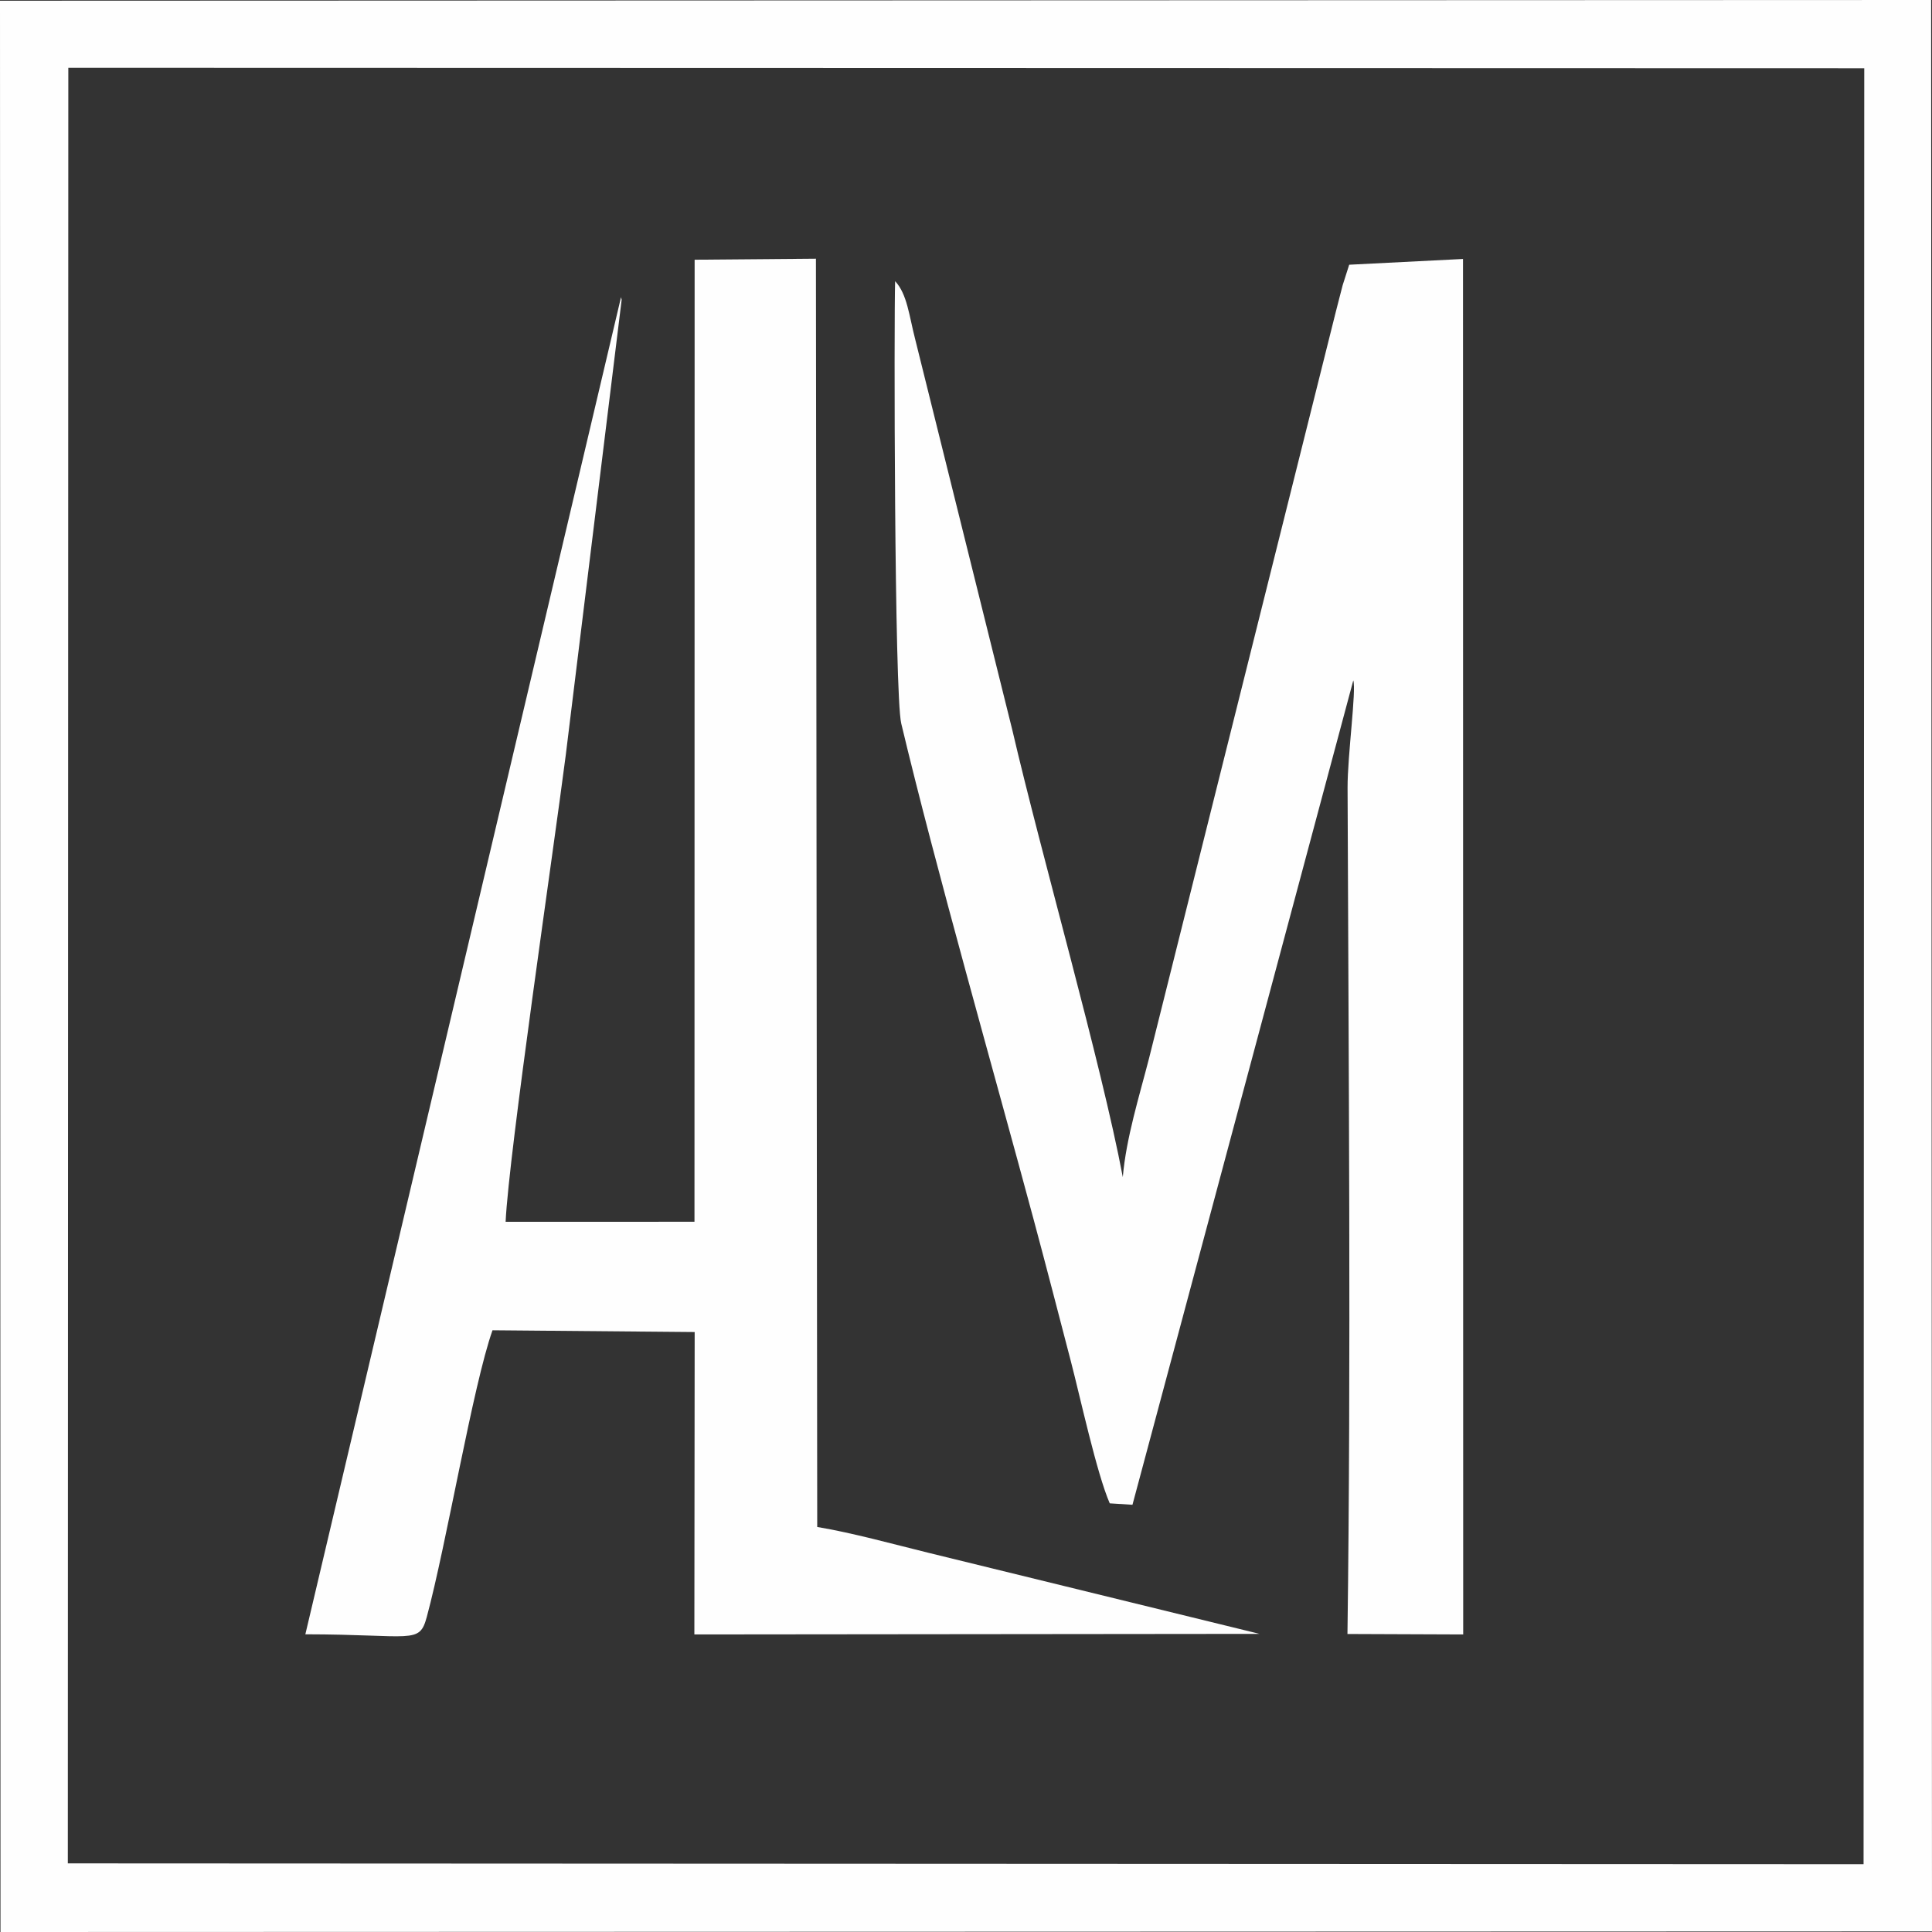
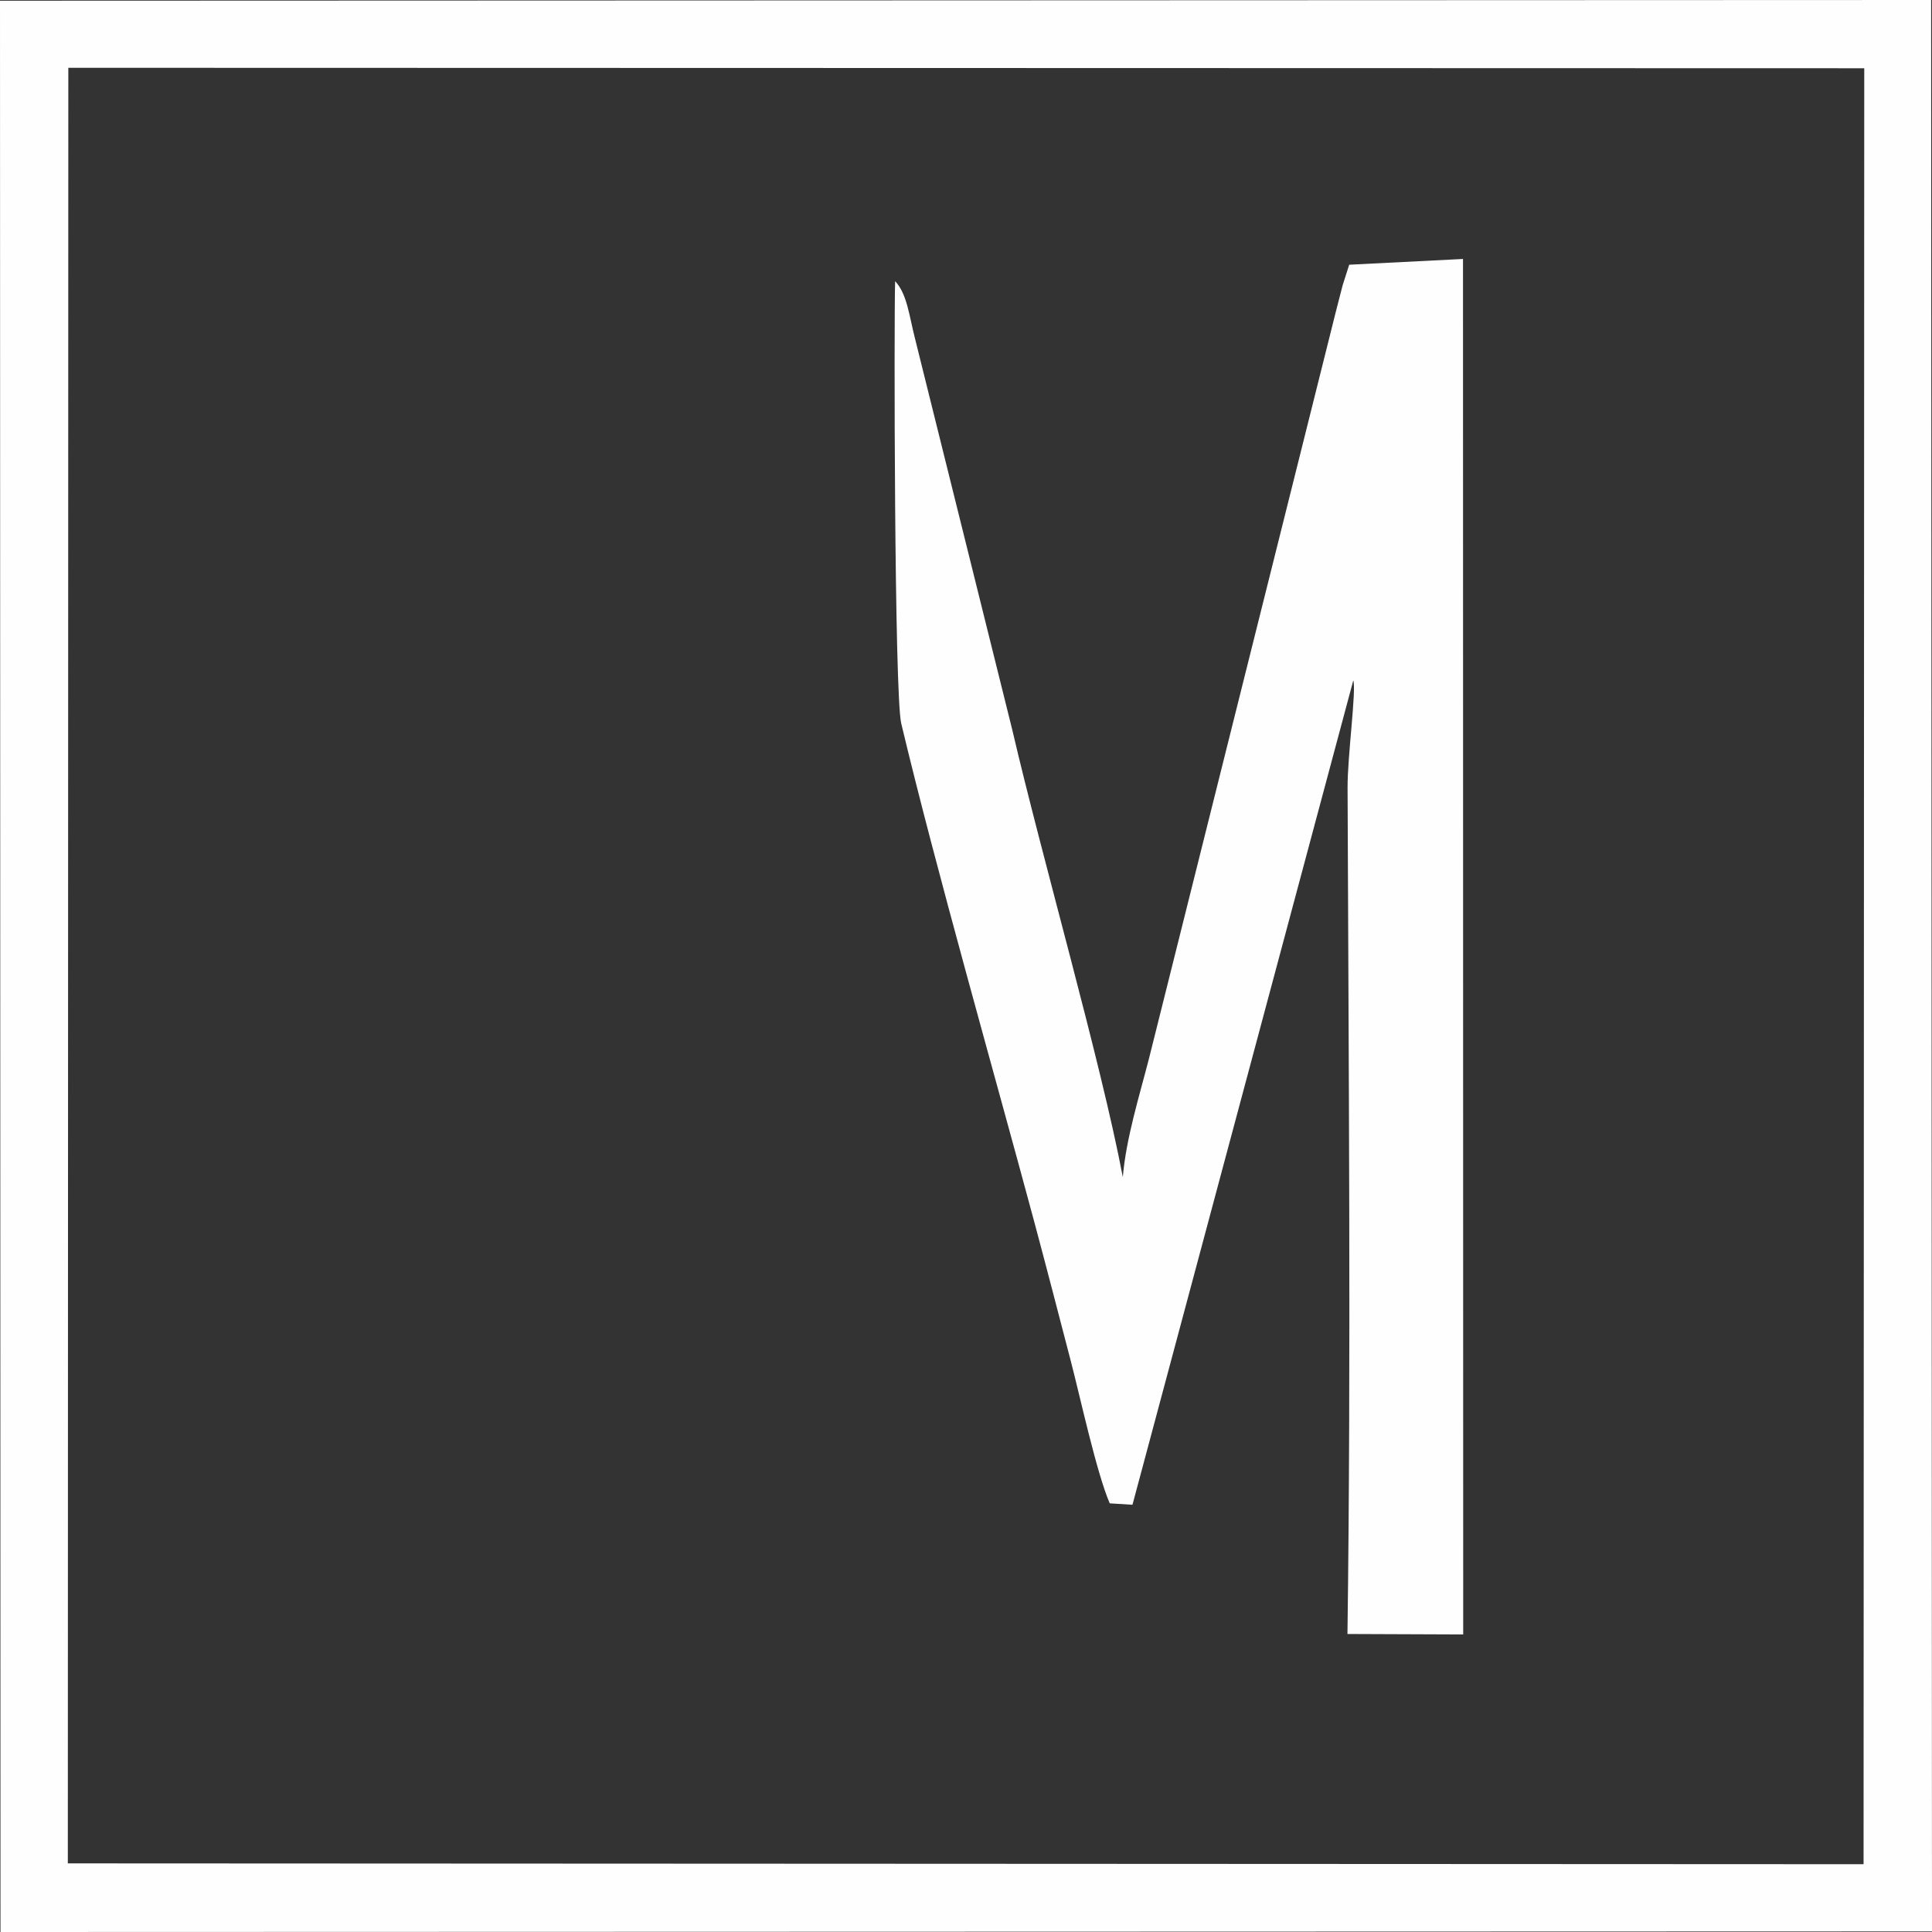
<svg xmlns="http://www.w3.org/2000/svg" xml:space="preserve" width="510px" height="510px" style="shape-rendering:geometricPrecision; text-rendering:geometricPrecision; image-rendering:optimizeQuality; fill-rule:evenodd; clip-rule:evenodd" viewBox="0 0 510.15 510.15">
  <rect x="0" y="0" width="510.15" height="510.15" fill="#333333" stroke="none" />
  <defs>
    <style type="text/css">  .fil0 {fill:#FEFEFE}  </style>
  </defs>
  <g id="Слой_x0020_1">
    <path class="fil0" d="M18.04 17.9l474.22 0.12 -0.18 474.23 -474.17 -0.22 0.13 -474.13zm-17.91 492.25l510.02 -0.15 -0.23 -510 -509.92 0.19 0.13 509.96z" />
    <path class="fil0" d="M296.48 310.82c-5.72,-30.28 -21.41,-84.66 -29.18,-118.08l-25.7 -103.39c-1.52,-5.89 -2.06,-11.73 -5.24,-15.1 -0.31,9.62 -0.22,109.11 1.61,116.76 9.07,38.1 24.67,92.69 34.99,131.1 3.38,12.58 6.51,24.7 9.8,37.33 2.48,9.5 6.82,29.58 10.27,37.52l6 0.38 58.31 -217.68c0.84,2.52 -1.54,19.91 -1.51,28.34 0.26,72.84 0.94,151.76 -0.03,223.46l30.56 0.12 -0.05 -363.2 -30.05 1.52 -1.72 5.39c-0.63,2.54 -1.2,4.53 -1.84,7.14l-49.3 197.05c-2.52,9.82 -6.06,21.07 -6.92,31.34z" />
-     <path class="fil0" d="M133.51 322.62c0.84,-18.03 12.7,-98.44 15.87,-123.15l14.76 -120.24c-0.03,-0.44 -0.16,-0.56 -0.15,-0.79l-83.36 353.1c28.34,0.04 30.07,2.76 32.05,-4.53 5.2,-19.22 12.22,-61.27 17.37,-75.75l53.38 0.47 -0.08 79.85 149.25 -0.15 -87.36 -21.39c-9.35,-2.3 -20.25,-5.31 -29.45,-6.84l-0.34 -334.89 -32.03 0.27 -0.04 254.03 -49.87 0.01z" />
  </g>
</svg>